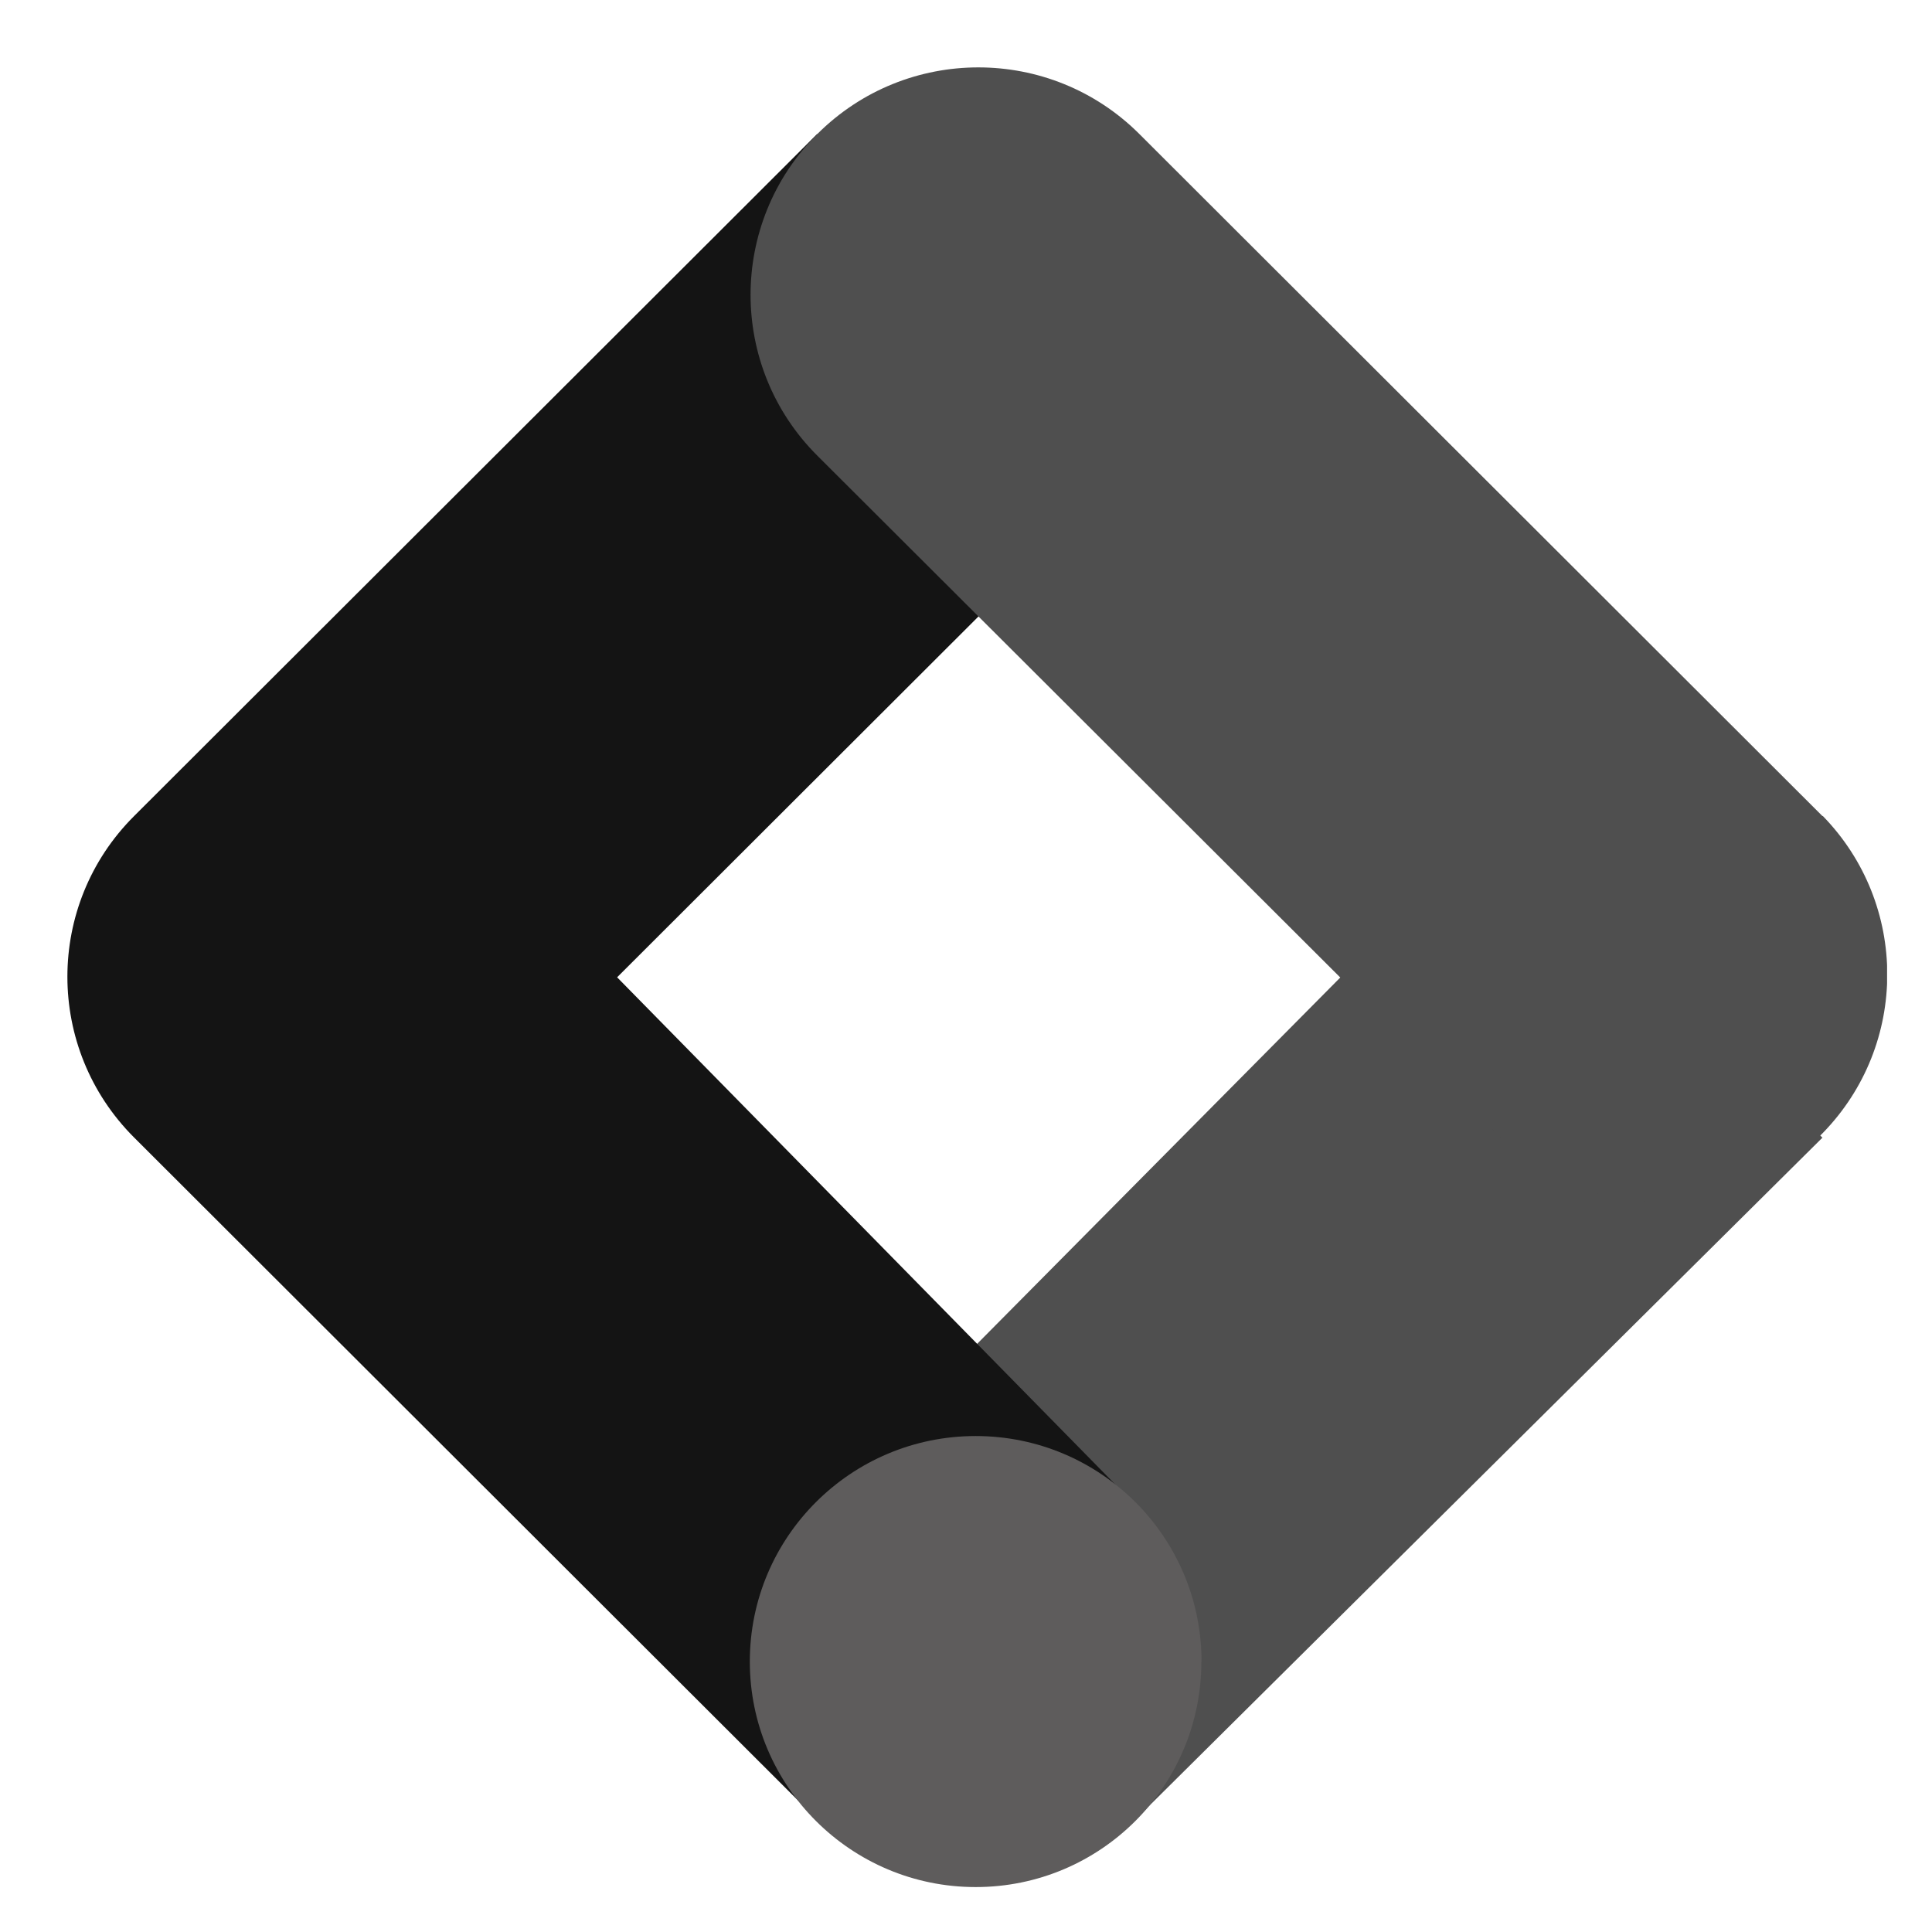
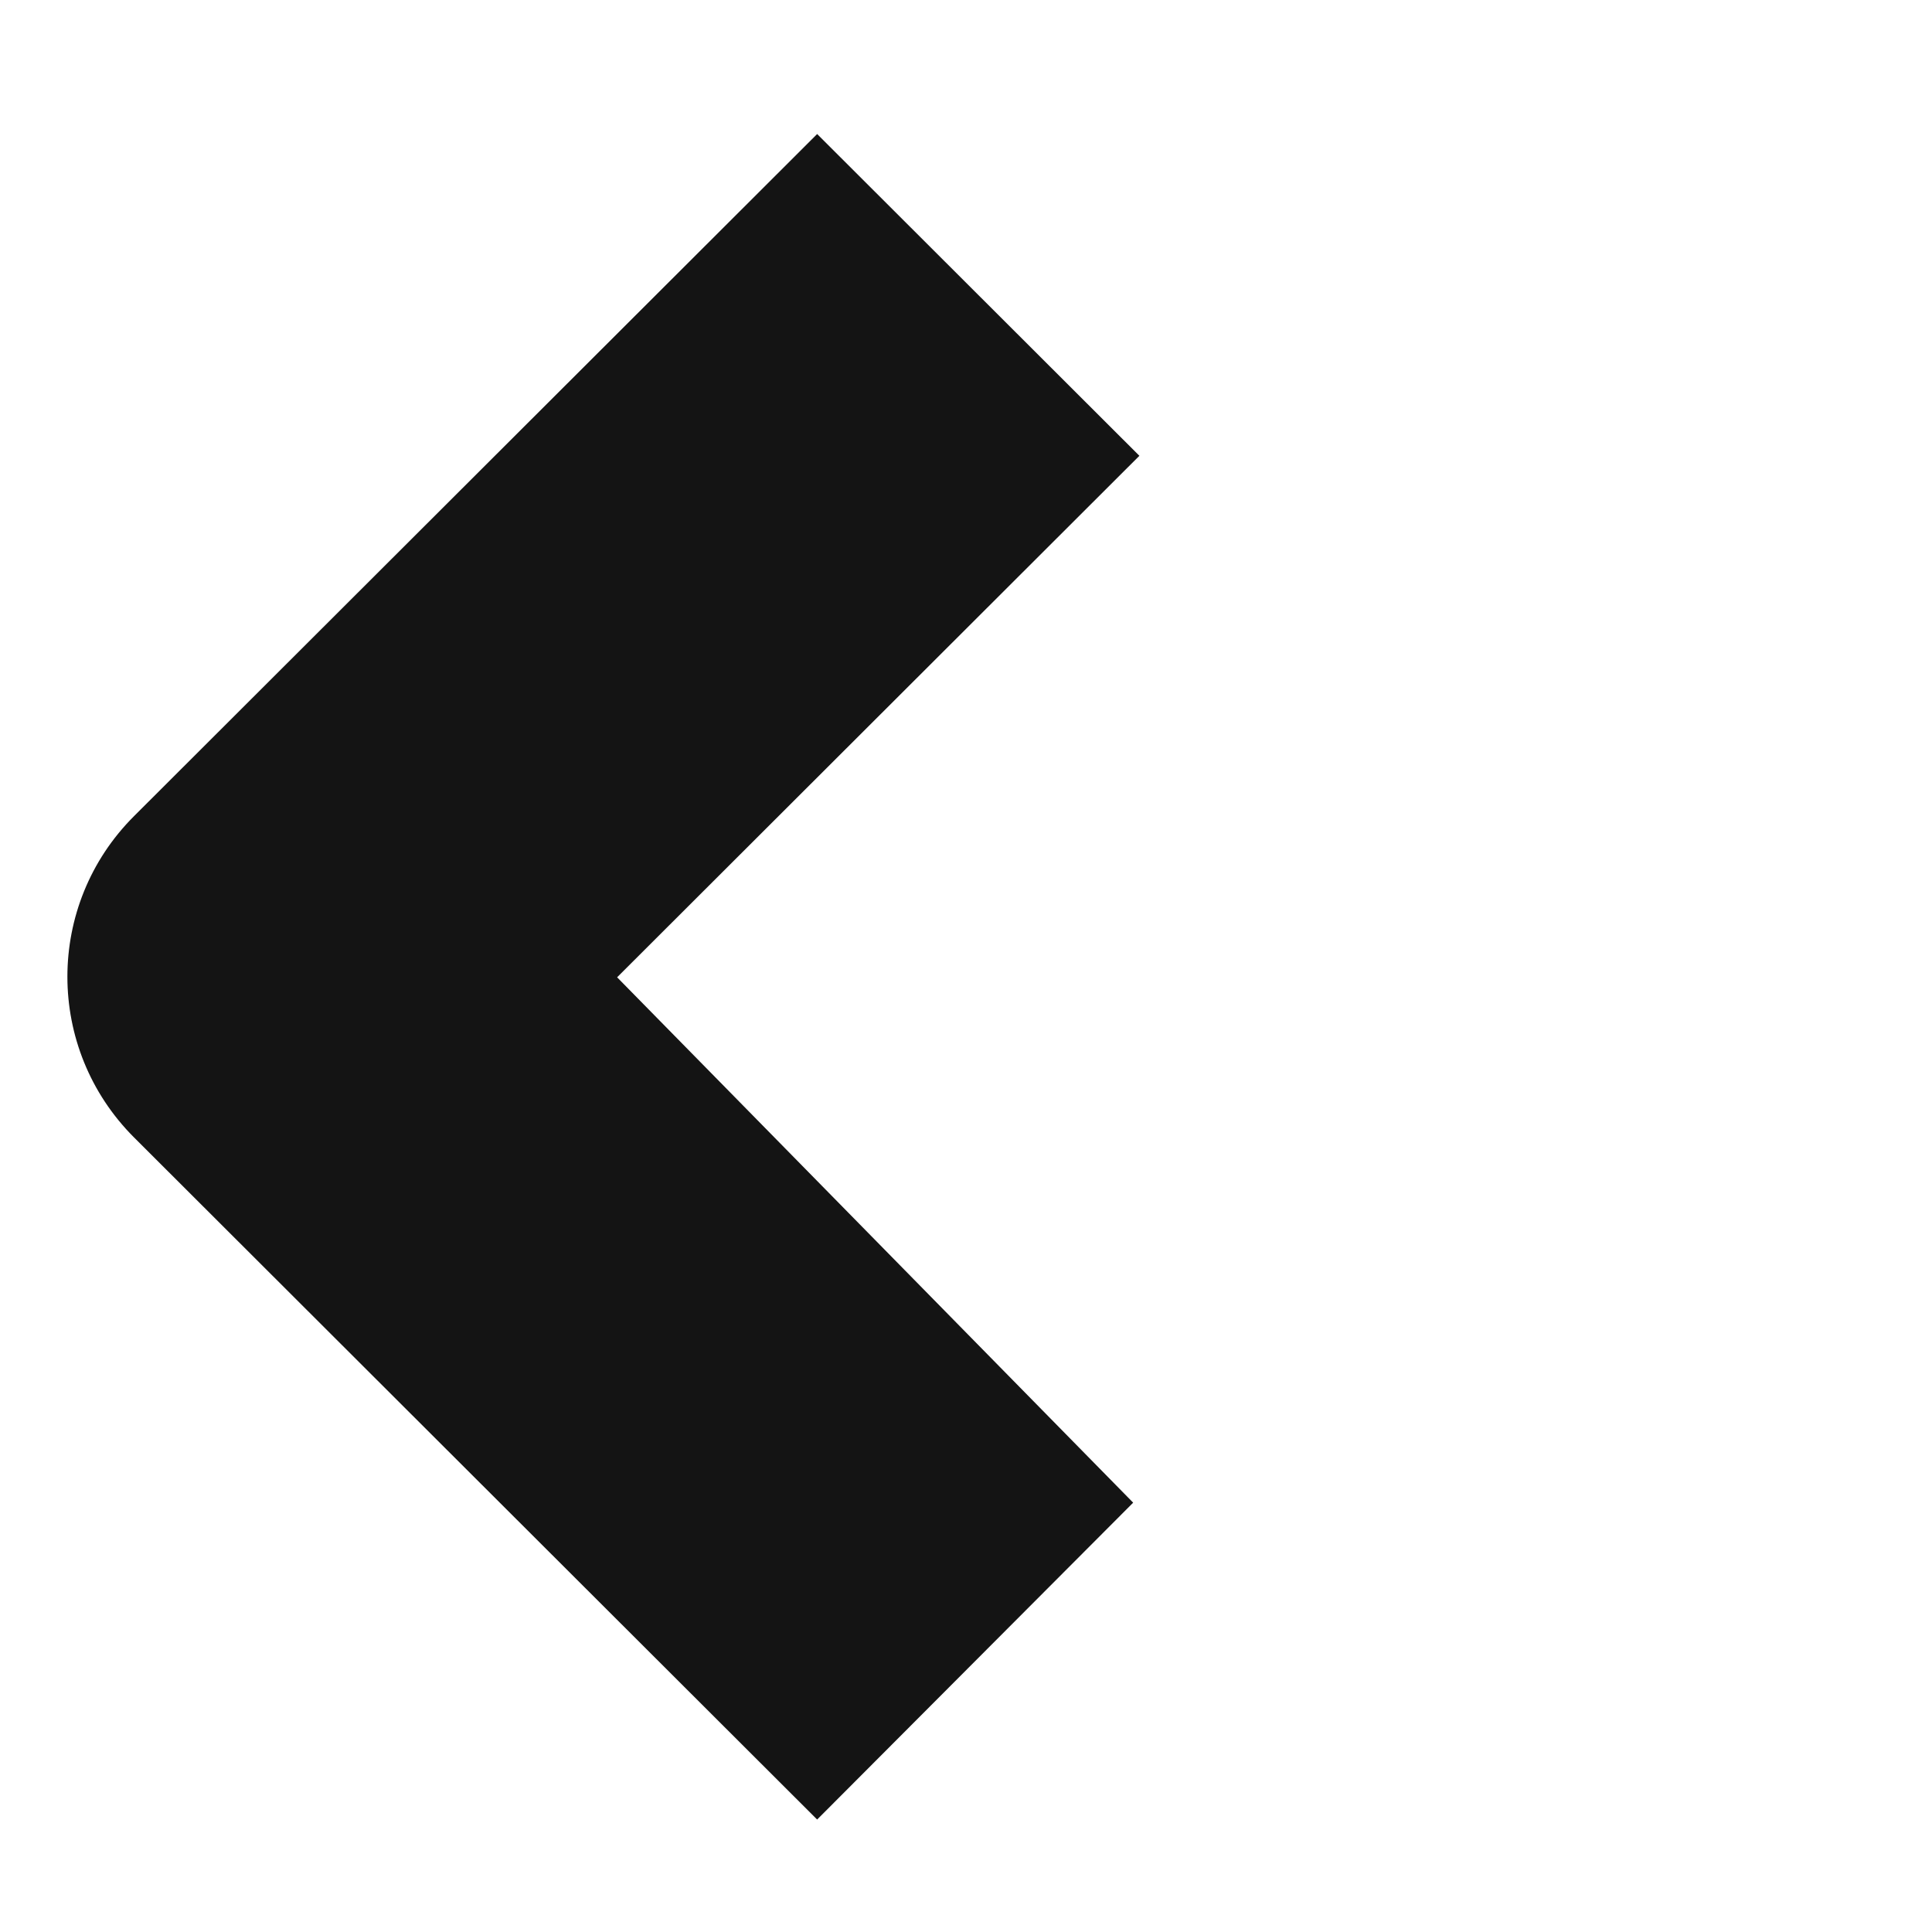
<svg xmlns="http://www.w3.org/2000/svg" width="86" height="86" viewBox="0 0 86 86" fill="none">
  <g clip-path="url(#clip0_0_138)">
-     <path d="M50.612 80.922L36.533 66.843L66.785 36.325L81.122 50.642L50.612 80.922Z" fill="#4F4F4F" />
    <path d="M50.718 20.289L36.374 5.966L5.97 36.325C2.01 40.274 2.01 46.68 5.97 50.635L36.374 80.994L50.441 66.889L27.47 43.503L50.718 20.289Z" fill="#141414" />
-     <path d="M81.122 36.325L50.718 5.966C46.758 2.011 40.342 2.011 36.381 5.966C32.42 9.921 32.42 16.328 36.381 20.282L66.805 50.642C70.825 54.537 77.241 54.445 81.142 50.431C84.964 46.502 84.964 40.254 81.142 36.325H81.129H81.122Z" fill="#4F4F4F" />
-     <path d="M53.484 73.962C53.484 68.418 48.982 63.923 43.431 63.923C37.879 63.923 33.377 68.418 33.377 73.962C33.377 79.505 37.879 84 43.431 84C48.982 84 53.477 79.511 53.477 73.968L53.484 73.962Z" fill="#5E5C5C" />
  </g>
  <defs>
    <clipPath id="clip0_0_138">
      <rect width="81" height="81" fill="white" transform="translate(3 3)" />
    </clipPath>
  </defs>
</svg>